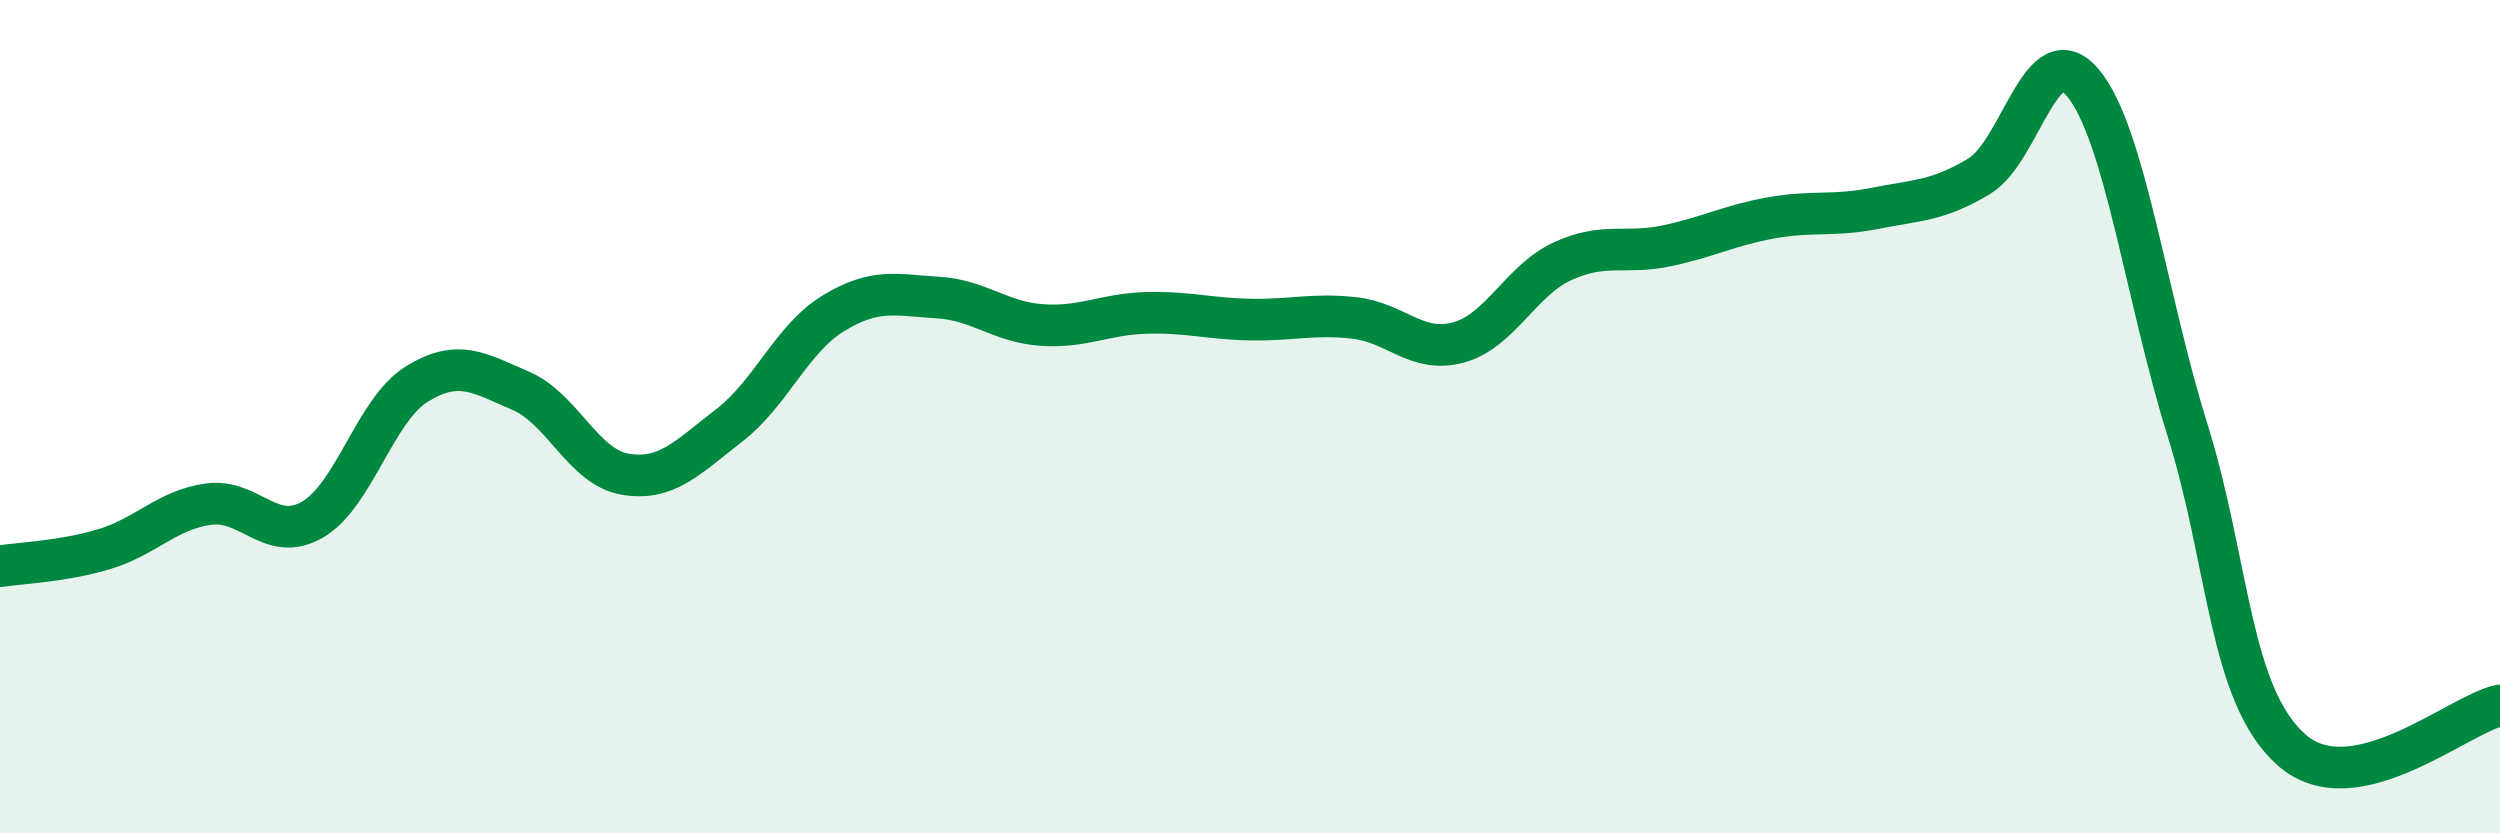
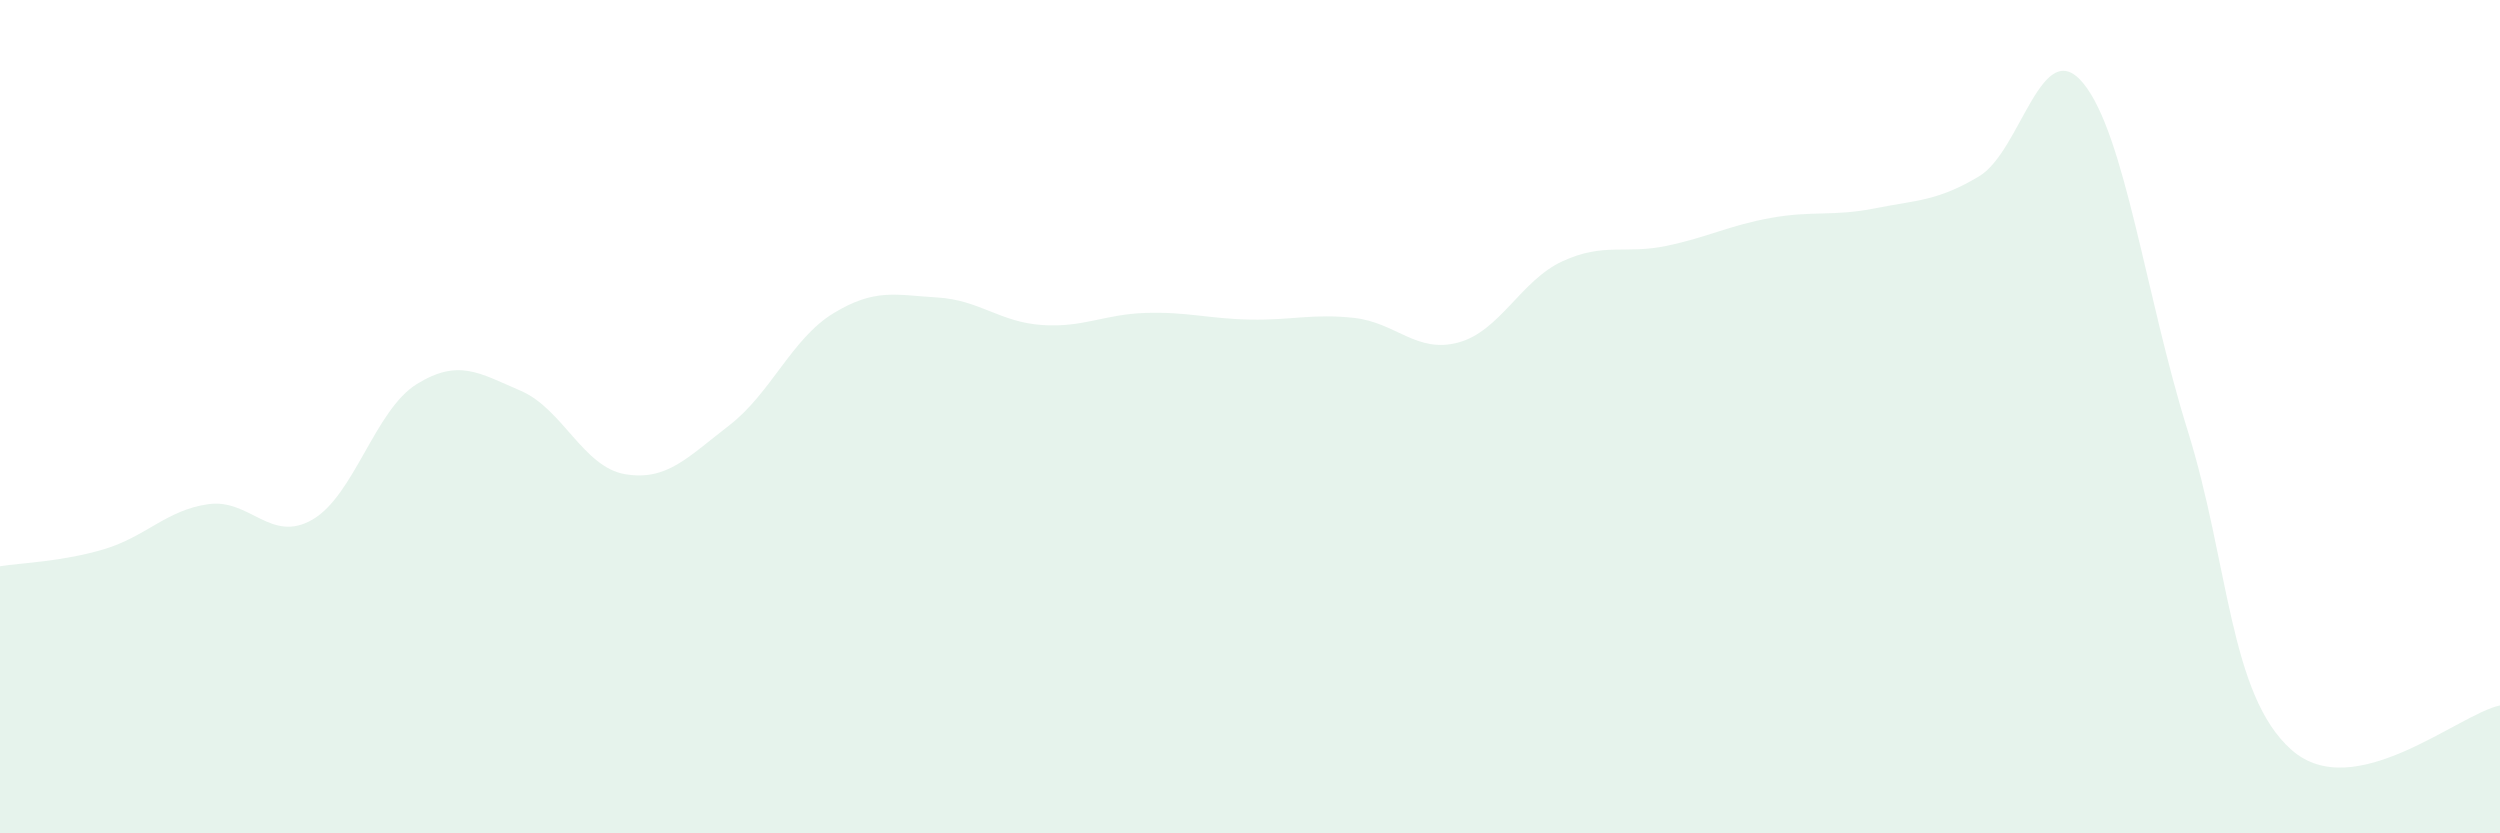
<svg xmlns="http://www.w3.org/2000/svg" width="60" height="20" viewBox="0 0 60 20">
  <path d="M 0,13.59 C 0.5,13.51 1.5,13.48 2.5,13.18 C 3.5,12.88 4,12.24 5,12.1 C 6,11.96 6.5,13.05 7.5,12.47 C 8.5,11.89 9,9.84 10,9.22 C 11,8.6 11.5,8.95 12.5,9.38 C 13.5,9.81 14,11.21 15,11.38 C 16,11.55 16.5,10.98 17.5,10.21 C 18.5,9.44 19,8.13 20,7.52 C 21,6.91 21.5,7.08 22.5,7.14 C 23.5,7.2 24,7.73 25,7.8 C 26,7.87 26.5,7.54 27.5,7.51 C 28.5,7.48 29,7.65 30,7.67 C 31,7.69 31.5,7.52 32.5,7.63 C 33.5,7.74 34,8.49 35,8.22 C 36,7.95 36.5,6.73 37.5,6.27 C 38.5,5.81 39,6.11 40,5.9 C 41,5.69 41.5,5.41 42.5,5.23 C 43.5,5.05 44,5.2 45,5 C 46,4.8 46.5,4.83 47.5,4.23 C 48.5,3.63 49,0.78 50,2 C 51,3.22 51.5,7.12 52.5,10.32 C 53.5,13.52 53.5,16.68 55,18 C 56.5,19.32 59,17.14 60,16.93L60 20L0 20Z" fill="#008740" opacity="0.1" stroke-linecap="round" stroke-linejoin="round" />
-   <path d="M 0,13.59 C 0.5,13.51 1.5,13.48 2.5,13.18 C 3.5,12.88 4,12.24 5,12.1 C 6,11.96 6.5,13.05 7.5,12.47 C 8.5,11.89 9,9.84 10,9.22 C 11,8.6 11.5,8.95 12.5,9.38 C 13.5,9.81 14,11.21 15,11.38 C 16,11.55 16.5,10.98 17.5,10.21 C 18.5,9.44 19,8.13 20,7.52 C 21,6.91 21.5,7.08 22.5,7.14 C 23.5,7.2 24,7.73 25,7.8 C 26,7.87 26.5,7.54 27.5,7.51 C 28.5,7.48 29,7.65 30,7.67 C 31,7.69 31.5,7.52 32.5,7.63 C 33.5,7.74 34,8.49 35,8.22 C 36,7.95 36.5,6.73 37.5,6.27 C 38.5,5.81 39,6.11 40,5.9 C 41,5.69 41.5,5.41 42.5,5.23 C 43.5,5.05 44,5.2 45,5 C 46,4.8 46.5,4.83 47.5,4.23 C 48.5,3.63 49,0.78 50,2 C 51,3.22 51.5,7.12 52.5,10.32 C 53.5,13.52 53.5,16.68 55,18 C 56.5,19.32 59,17.14 60,16.93" stroke="#008740" stroke-width="1" fill="none" stroke-linecap="round" stroke-linejoin="round" />
</svg>